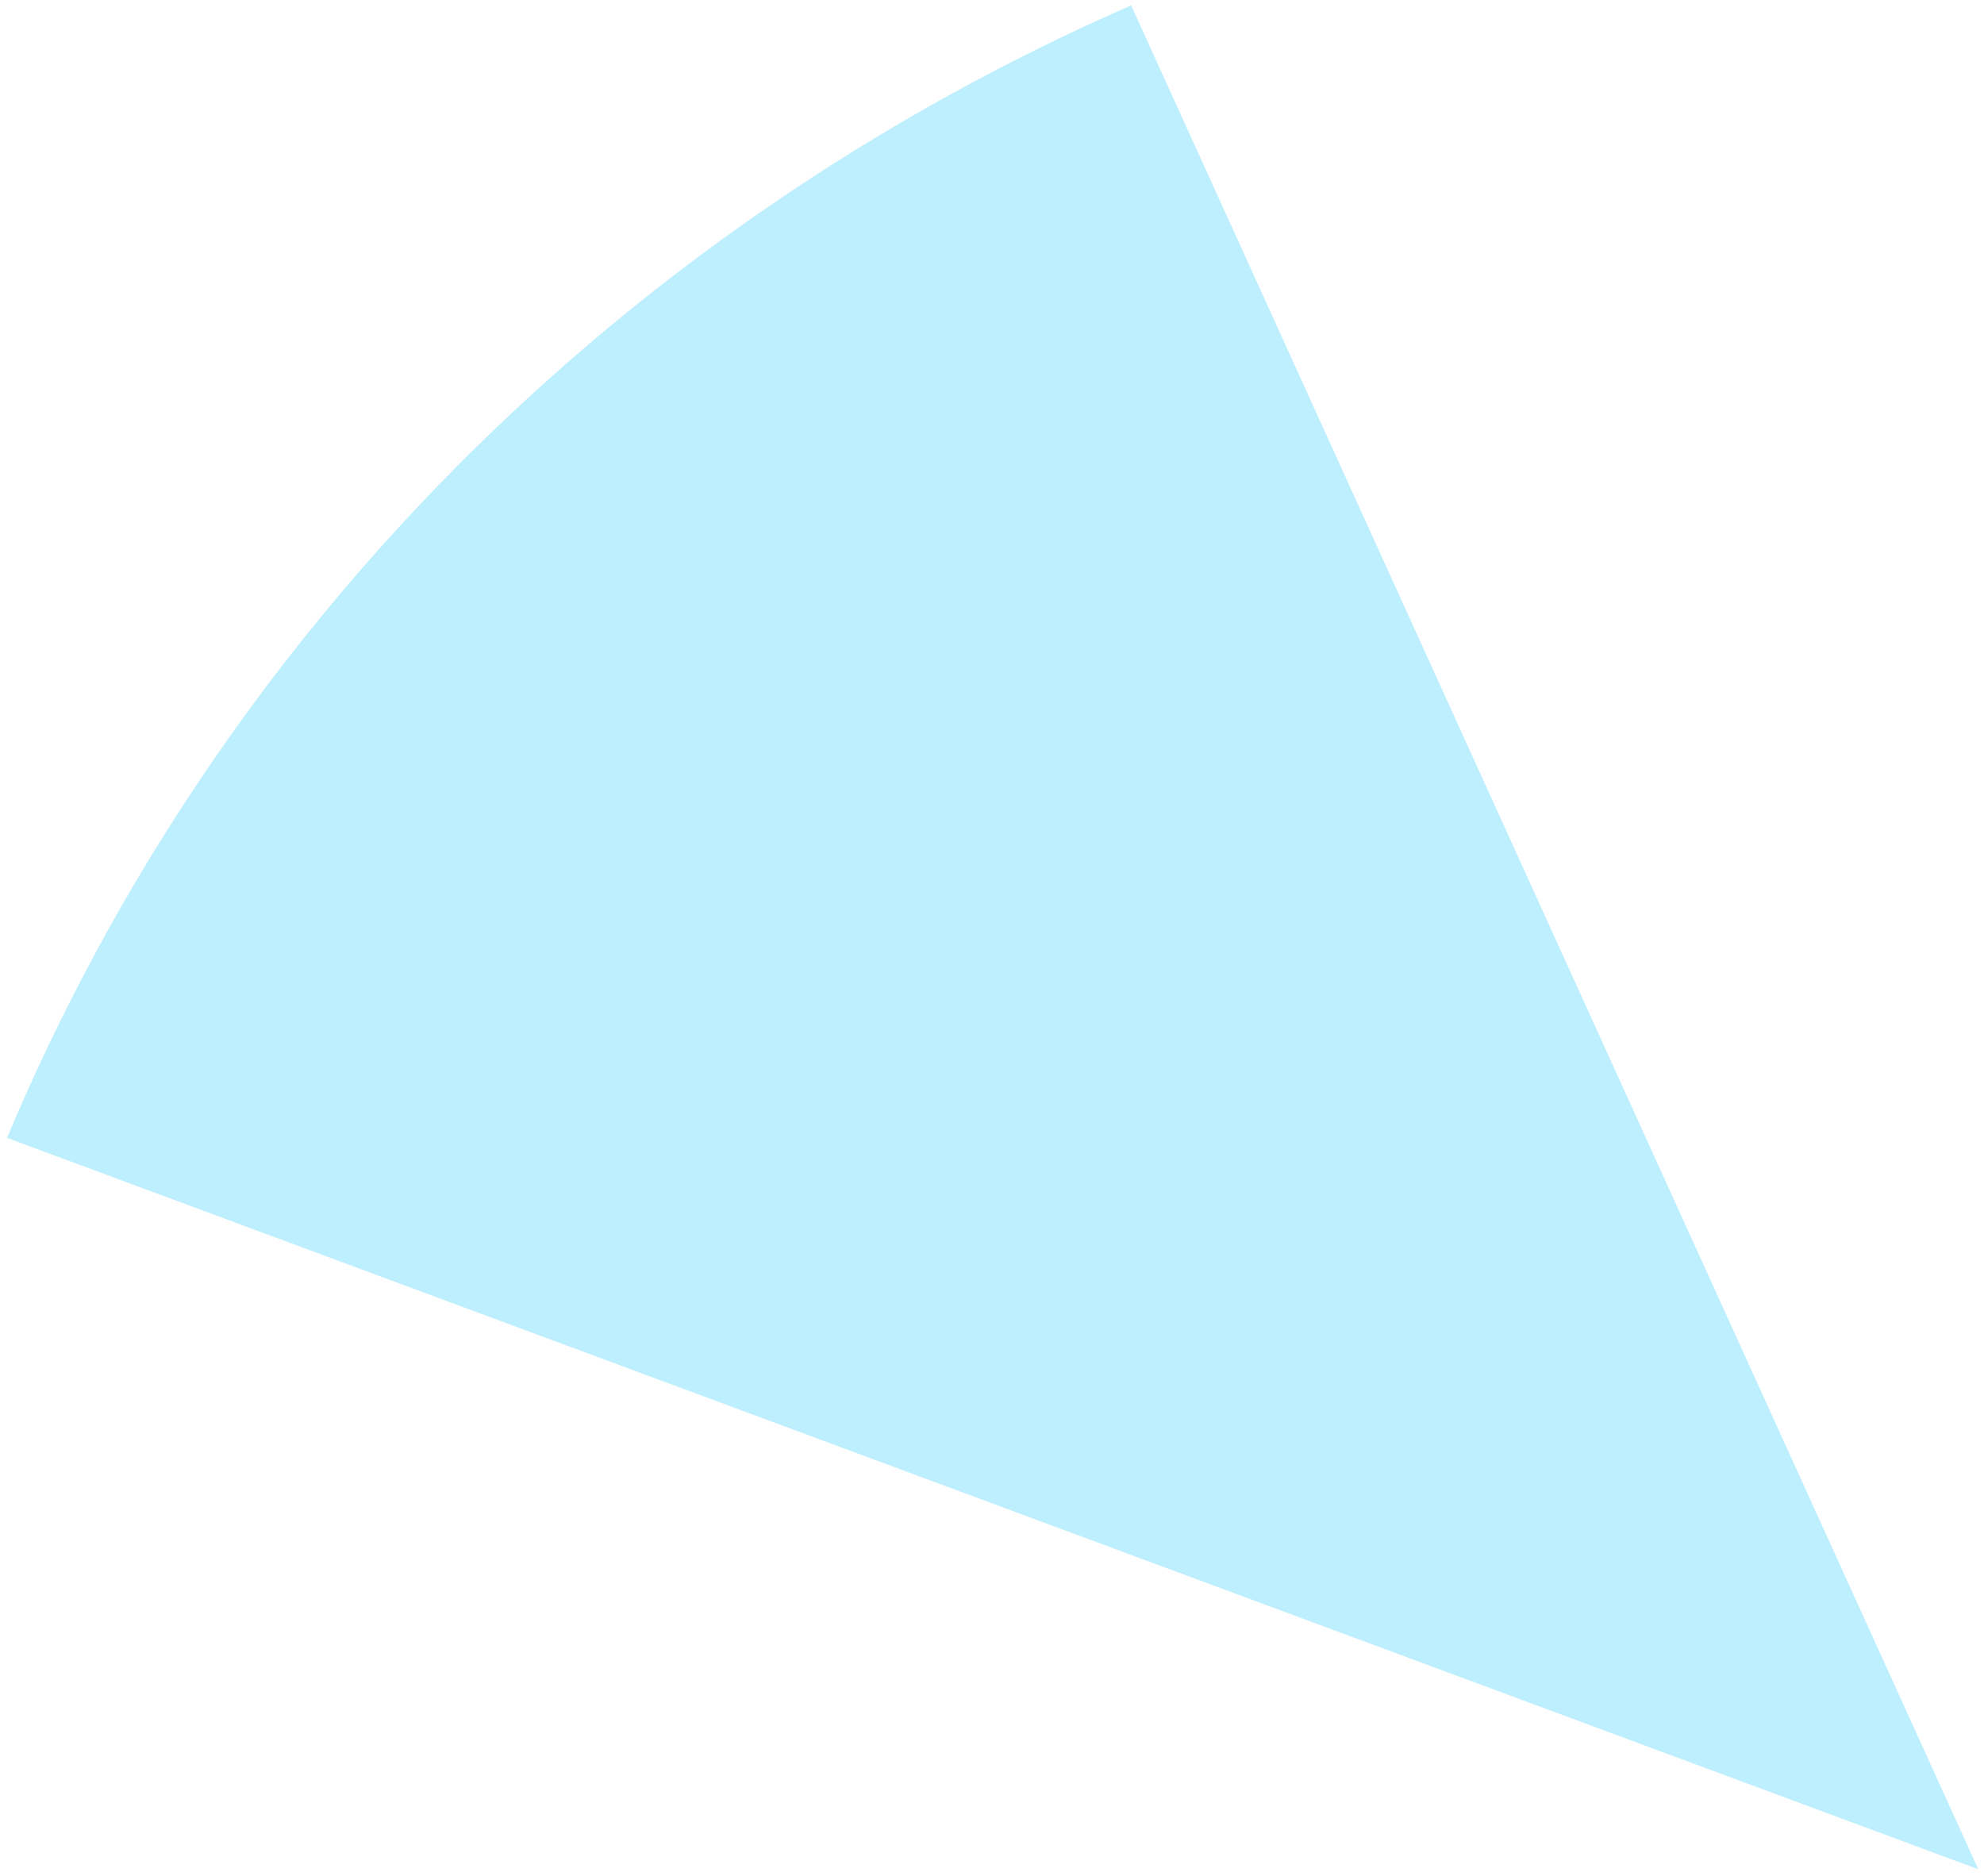
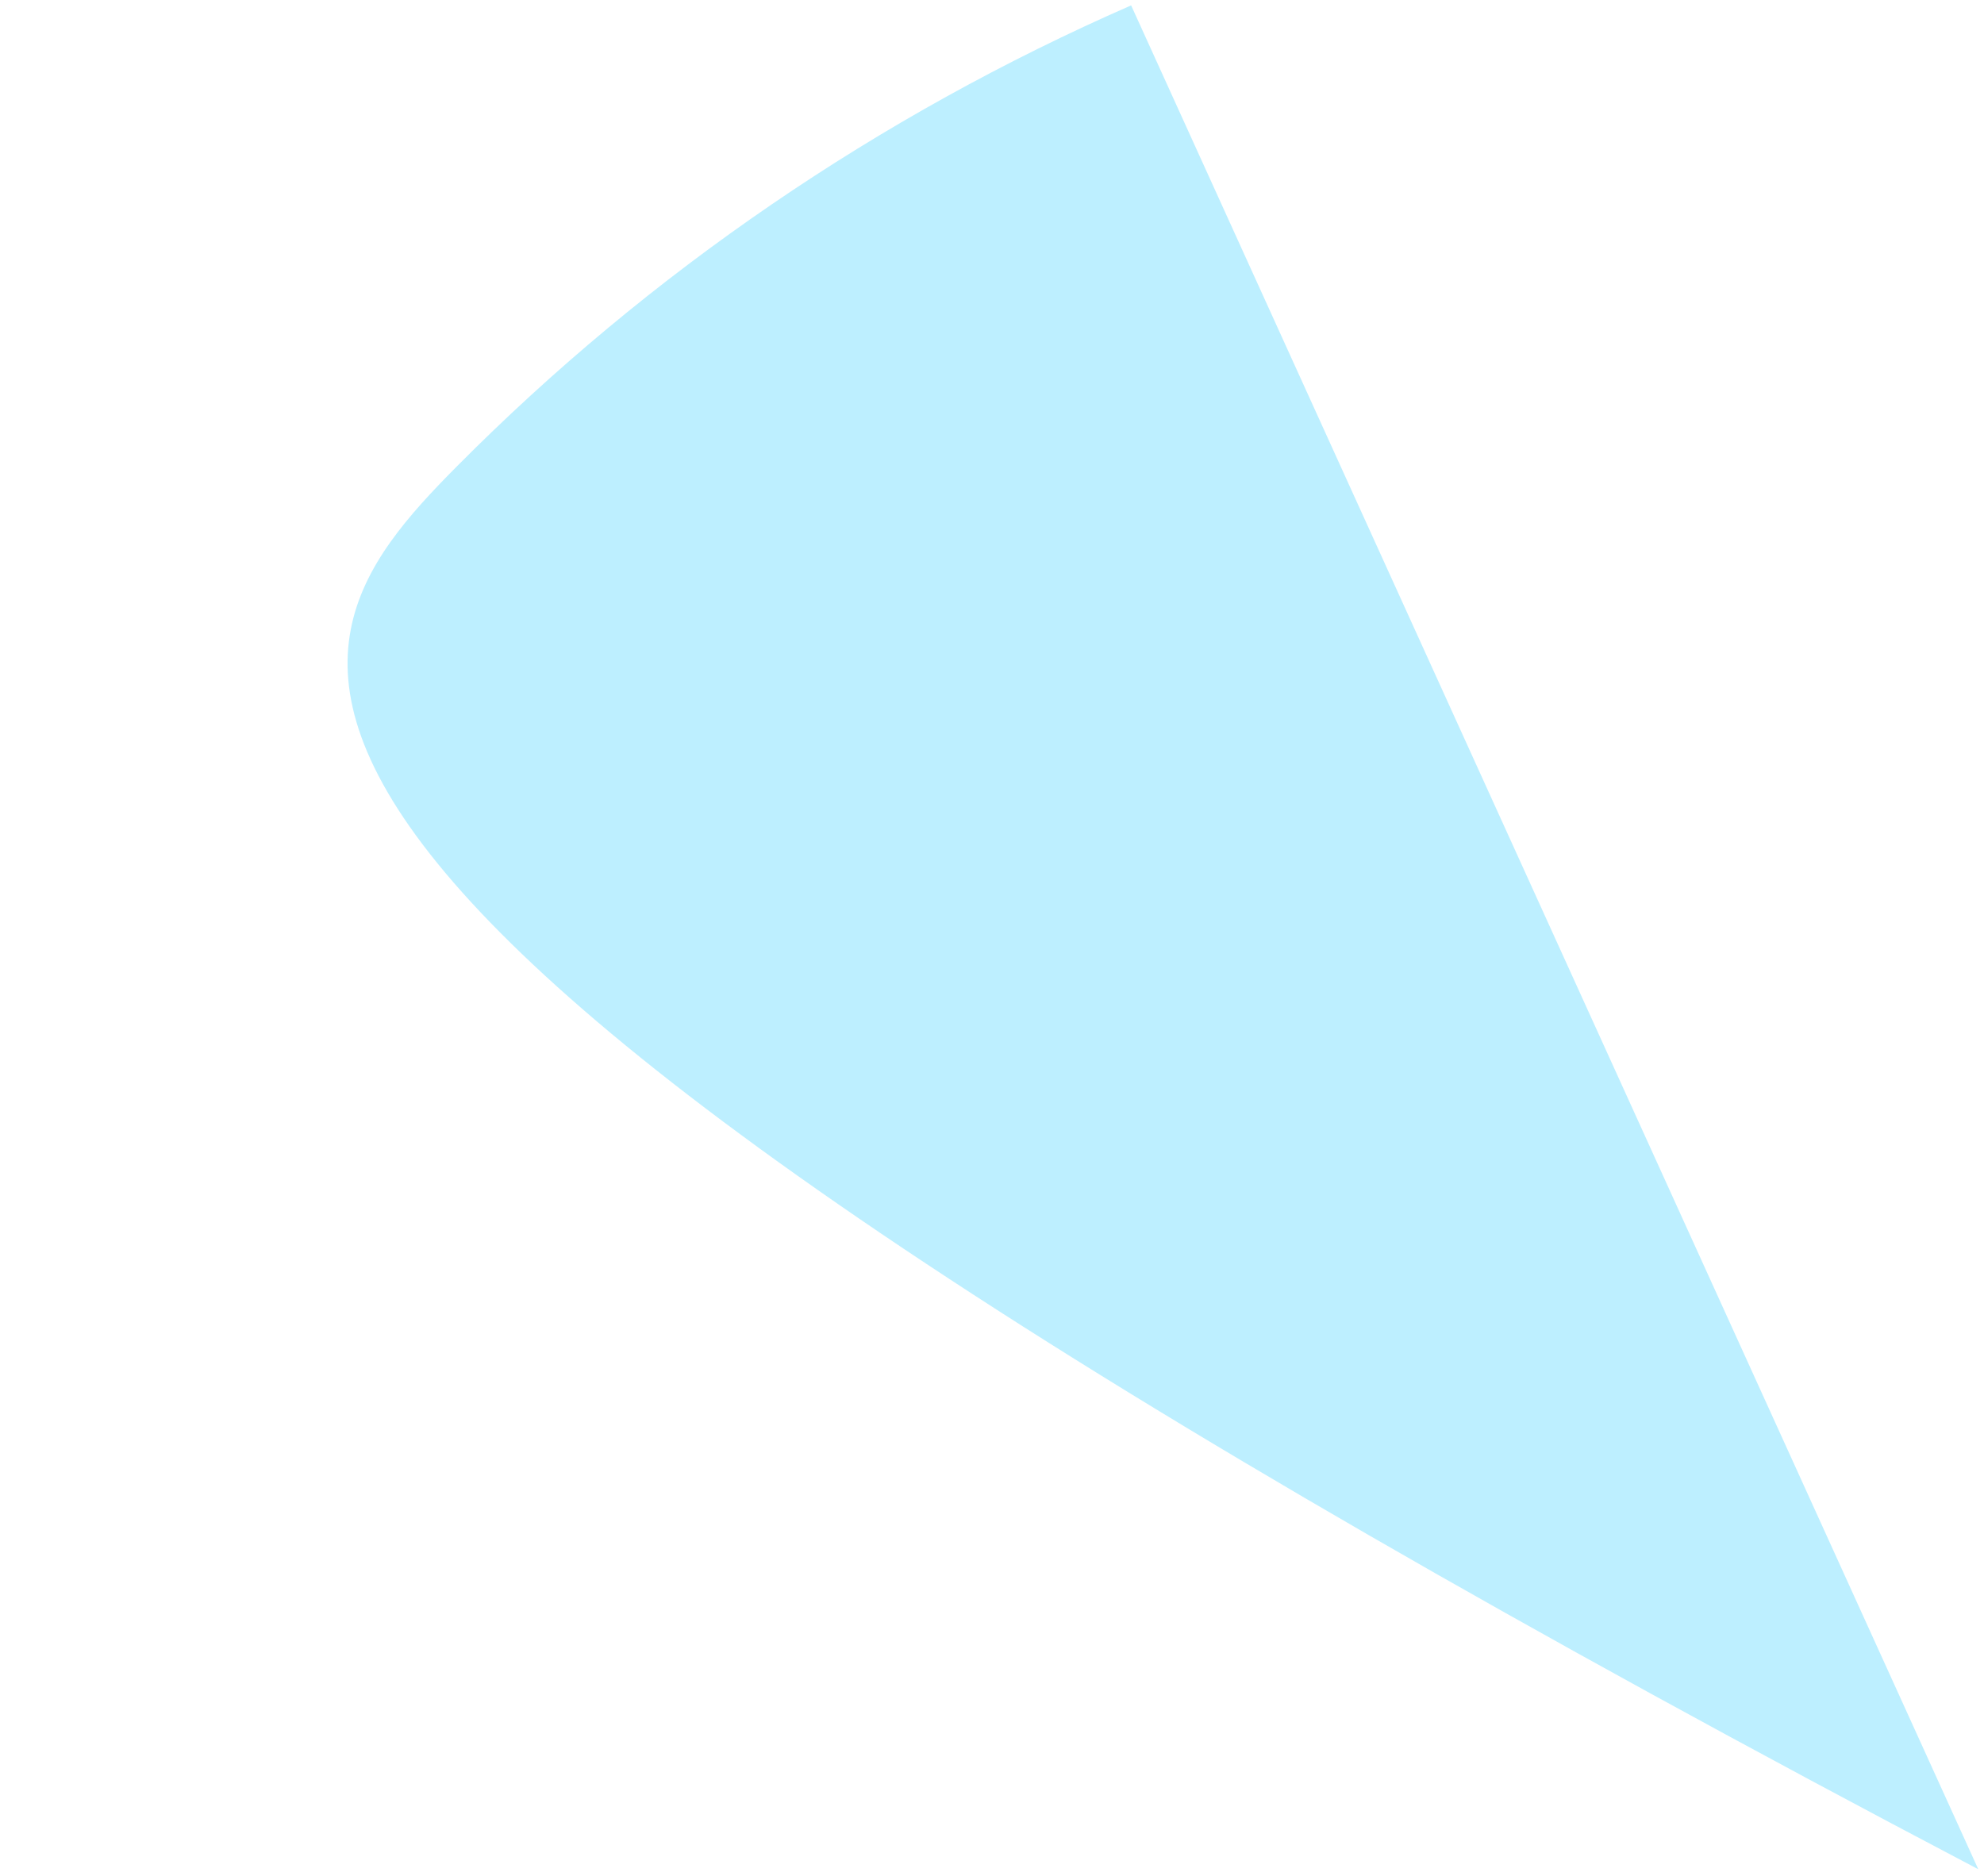
<svg xmlns="http://www.w3.org/2000/svg" width="275" height="260" viewBox="0 0 275 260" fill="none">
-   <path fill-rule="evenodd" clip-rule="evenodd" d="M156.785 0.746L274.205 259.102L0.975 157.727C15.464 123.145 36.618 91.555 63.313 64.66C90.007 37.765 121.735 16.075 156.785 0.746Z" fill="#BDEFFF" />
+   <path fill-rule="evenodd" clip-rule="evenodd" d="M156.785 0.746L274.205 259.102C15.464 123.145 36.618 91.555 63.313 64.66C90.007 37.765 121.735 16.075 156.785 0.746Z" fill="#BDEFFF" />
</svg>